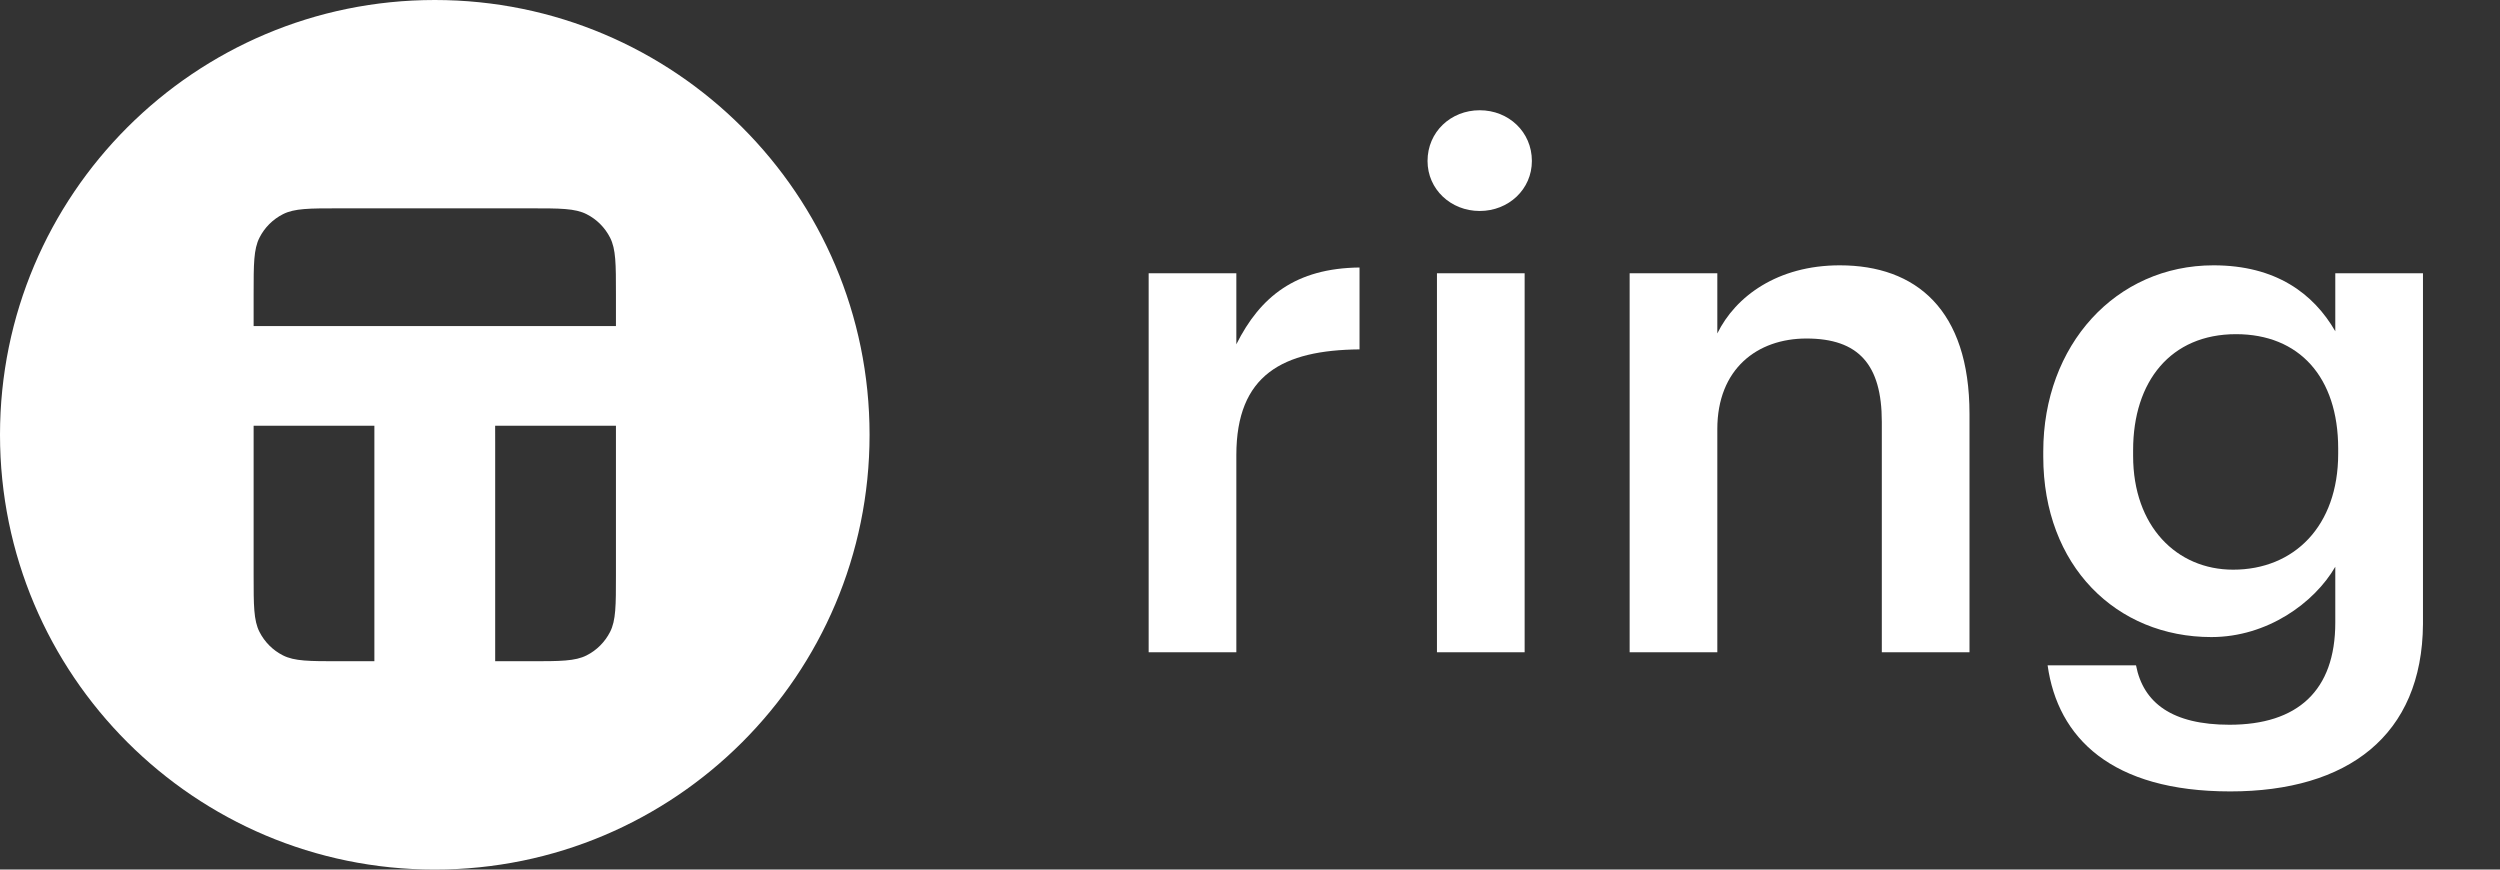
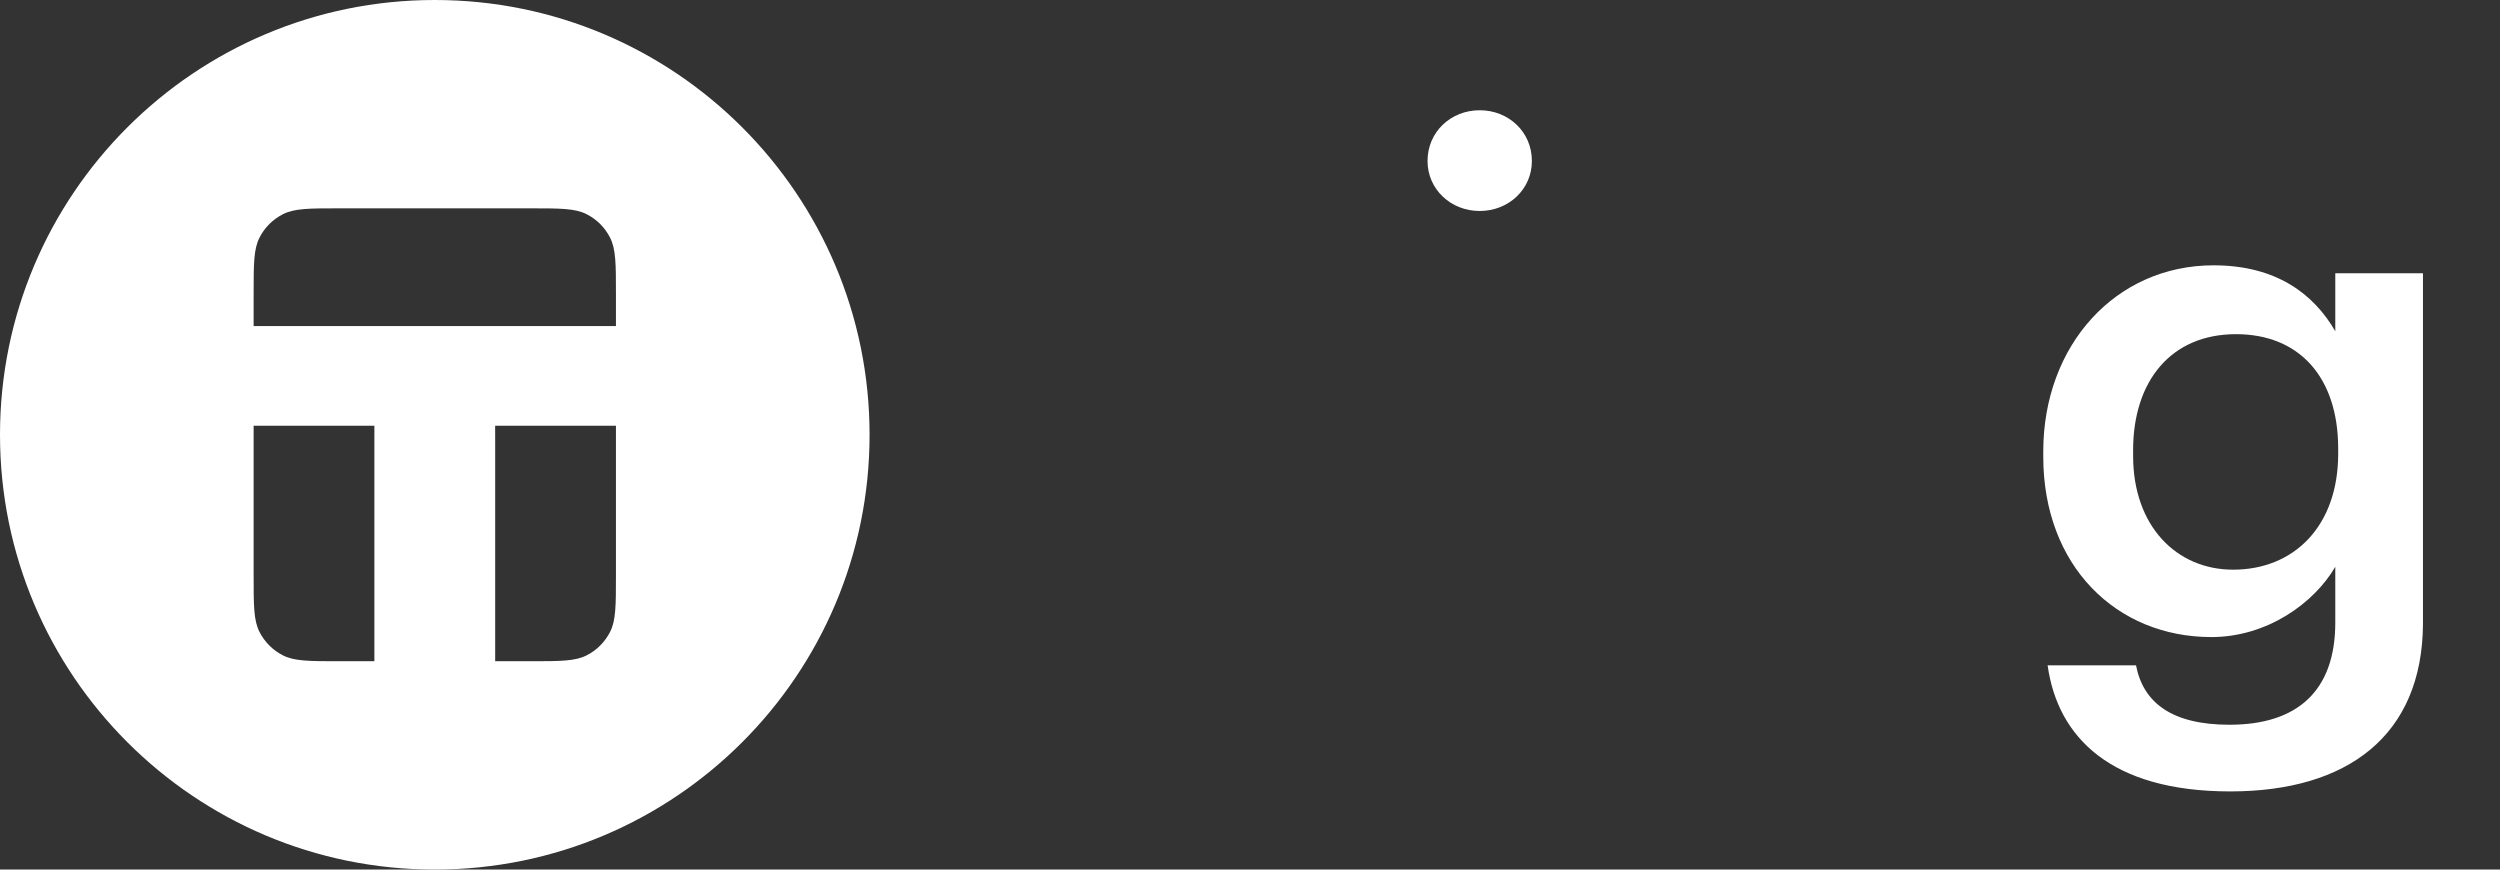
<svg xmlns="http://www.w3.org/2000/svg" width="69" height="24" viewBox="0 0 69 24" fill="none">
  <rect x="0" y="0" width="69" height="24" fill="#333333" stroke="none" />
-   <path d="M31.703 18.003V7.543H34.123V9.503C34.783 8.183 35.763 7.403 37.523 7.383V9.643C35.403 9.663 34.123 10.343 34.123 12.563V18.003H31.703Z" fill="white" />
-   <path d="M40.84 5.823C40.04 5.823 39.4 5.223 39.4 4.443C39.4 3.643 40.04 3.043 40.84 3.043C41.64 3.043 42.28 3.643 42.28 4.443C42.28 5.223 41.64 5.823 40.84 5.823ZM39.66 18.003V7.543H42.08V18.003H39.66Z" fill="white" />
-   <path d="M44.978 18.003V7.543H47.398V9.203C47.898 8.183 49.058 7.323 50.778 7.323C52.878 7.323 54.358 8.543 54.358 11.423V18.003H51.938V11.643C51.938 10.063 51.298 9.343 49.858 9.343C48.498 9.343 47.398 10.183 47.398 11.843V18.003H44.978Z" fill="white" />
+   <path d="M40.84 5.823C40.04 5.823 39.4 5.223 39.4 4.443C39.4 3.643 40.04 3.043 40.84 3.043C41.64 3.043 42.28 3.643 42.28 4.443C42.28 5.223 41.64 5.823 40.84 5.823ZM39.66 18.003V7.543V18.003H39.66Z" fill="white" />
  <path d="M61.634 15.723C63.314 15.723 64.534 14.523 64.534 12.523V12.383C64.534 10.403 63.454 9.223 61.714 9.223C59.914 9.223 58.874 10.523 58.874 12.423V12.583C58.874 14.523 60.074 15.723 61.634 15.723ZM61.554 21.843C58.274 21.843 56.794 20.363 56.514 18.363H58.954C59.154 19.403 59.954 20.003 61.534 20.003C63.414 20.003 64.454 19.063 64.454 17.183V15.643C63.874 16.643 62.574 17.583 61.034 17.583C58.414 17.583 56.394 15.623 56.394 12.603V12.463C56.394 9.523 58.394 7.323 61.094 7.323C62.814 7.323 63.854 8.103 64.454 9.143V7.543H66.874V17.223C66.854 20.303 64.794 21.843 61.554 21.843Z" fill="white" />
  <path fill-rule="evenodd" clip-rule="evenodd" d="M24 12C24 18.627 18.627 24 12 24C5.373 24 0 18.627 0 12C0 5.373 5.373 0 12 0C18.627 0 24 5.373 24 12ZM14.63 5.75H9.37C8.54 5.75 8.126 5.75 7.809 5.912C7.53 6.054 7.303 6.28 7.162 6.559C7 6.876 7 7.29 7 8.12V9H17V8.12C17 7.29 17 6.876 16.838 6.559C16.696 6.28 16.47 6.053 16.191 5.912C15.874 5.75 15.46 5.75 14.63 5.75ZM13.666 11.75H17V15.88C17 16.71 17 17.124 16.838 17.441C16.696 17.72 16.47 17.947 16.191 18.088C15.874 18.25 15.46 18.25 14.63 18.25H13.667V12.211L13.666 11.75ZM10.333 11.75H7V15.88C7 16.71 7 17.124 7.162 17.441C7.304 17.72 7.53 17.947 7.809 18.088C8.126 18.25 8.54 18.25 9.37 18.25H10.333V11.75Z" fill="white" />
</svg>